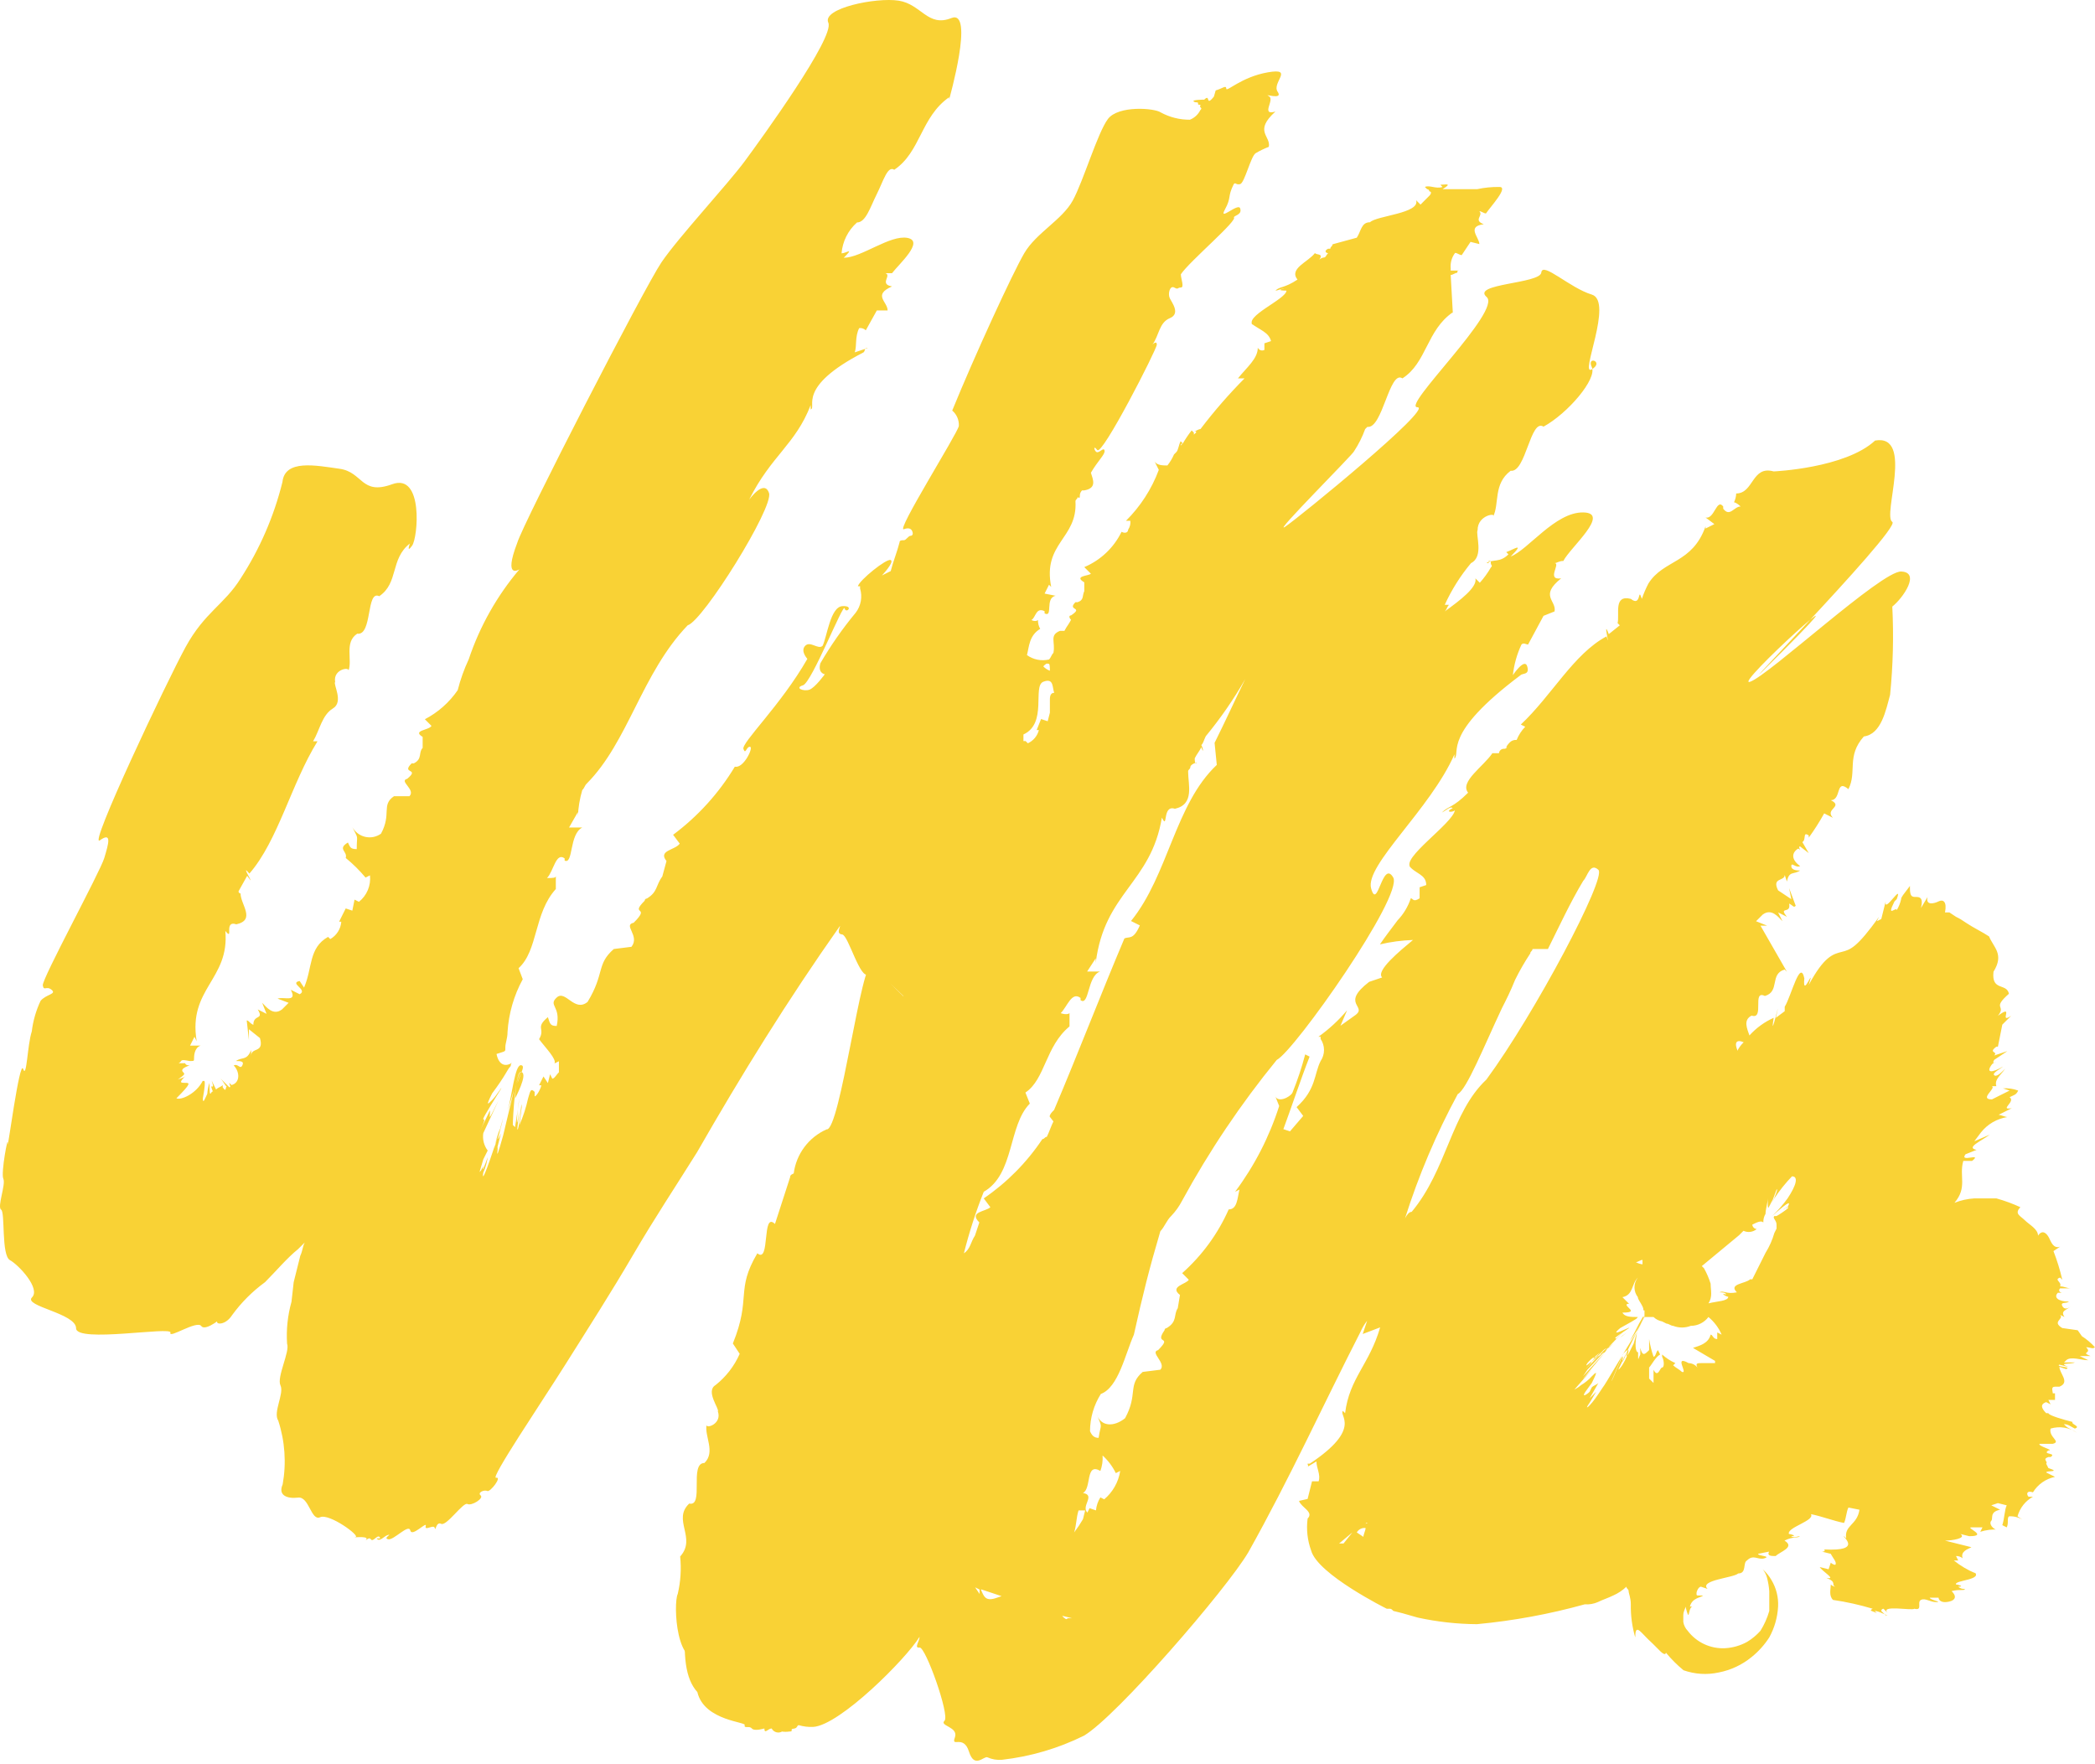
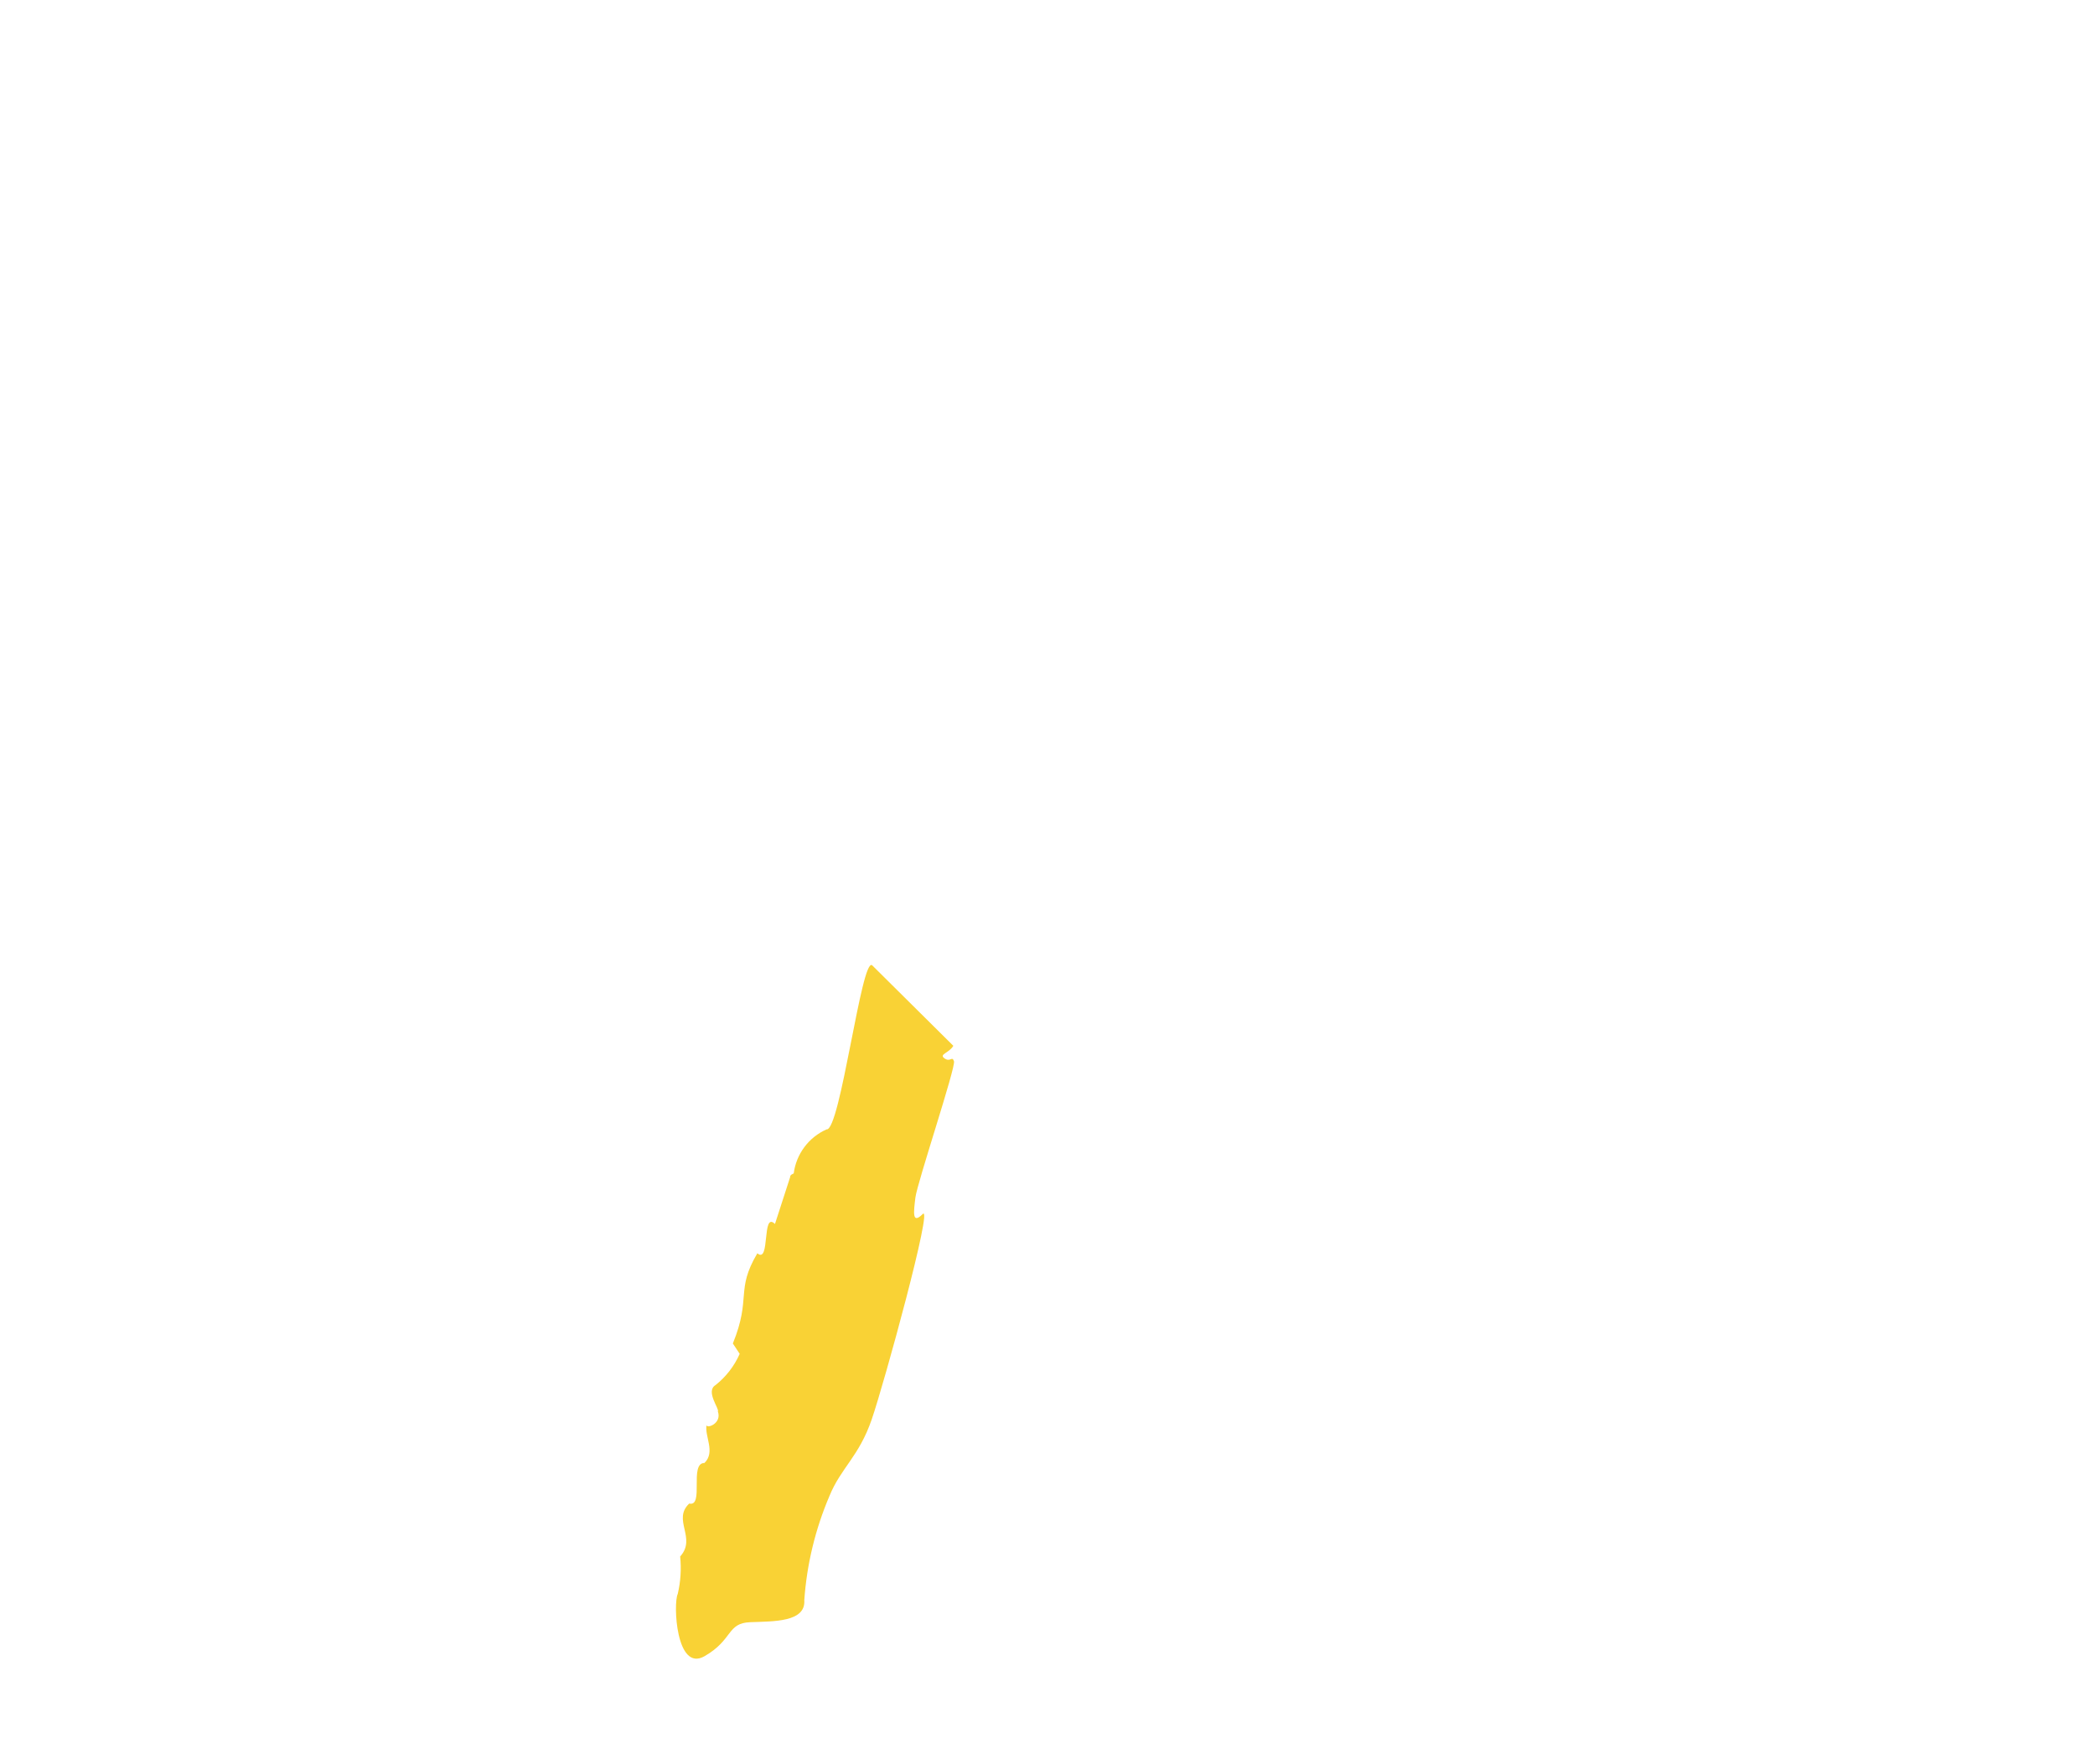
<svg xmlns="http://www.w3.org/2000/svg" width="727" height="612" viewBox="0 0 727 612" fill="none">
-   <path d="M721 461.616L715.645 460.851C711.819 458.556 716.41 457.79 714.88 456.26L716.41 457.025C714.88 454.73 717.175 454.73 718.705 453.199C717.94 453.965 716.41 454.73 715.645 453.199C714.88 451.669 717.175 452.434 717.94 451.669C714.115 451.669 712.585 450.139 714.115 448.608H715.645C714.88 448.608 714.115 447.843 714.88 447.078H718.705C717.175 447.078 716.41 446.39 714.88 446.39C715.645 444.859 712.585 444.094 714.88 443.329L715.645 444.094C714.869 440.708 713.846 437.383 712.585 434.147L714.88 432.617C712.585 433.382 711.82 431.086 711.054 429.556C710.289 428.026 708.759 426.495 707.229 428.791C707.229 426.495 704.169 424.965 702.639 423.435C701.109 421.905 698.89 421.216 701.109 418.92C698.417 417.675 695.628 416.651 692.77 415.86H685.119C682.757 416.002 680.433 416.519 678.233 417.39C682.824 412.034 679.764 408.208 681.294 402.852H684.354C688.179 399.791 679.764 403.617 682.059 400.557L685.884 399.026C682.059 398.261 687.414 396.042 690.474 393.747L685.119 396.042L687.414 392.982C689.694 390.107 692.971 388.195 696.595 387.626C695.83 387.626 694.3 386.86 693.535 386.86L698.125 384.565C693.535 385.33 699.655 382.269 697.36 380.739C698.89 379.974 699.655 379.974 700.344 378.444C698.66 377.811 696.859 377.55 695.065 377.678L697.36 378.444L691.239 381.504C686.649 381.504 692.77 377.678 691.239 376.913H692.77C692.004 374.618 694.3 373.088 695.83 370.869C694.3 372.399 692.77 373.853 692.004 373.088C691.239 372.322 694.3 370.869 695.065 370.103C691.239 372.399 688.944 372.399 691.239 369.338C691.637 368.902 692.182 368.629 692.77 368.573C692.004 368.573 691.239 369.338 692.004 367.808L696.595 364.747L692.004 366.278C693.535 364.747 689.709 365.512 692.77 363.217H693.305L694.835 355.565L697.895 352.505C693.305 355.565 699.349 347.99 693.305 352.505C696.365 348.679 691.01 350.209 697.13 344.853C696.365 341.027 691.01 344.088 691.775 337.202C695.6 331.08 691.775 328.785 690.245 324.959C687.95 323.429 684.889 321.975 682.594 320.445C680.299 318.914 680.299 318.914 678.769 318.149L676.474 316.619H674.944C675.709 312.793 674.255 312.028 672.725 312.793C671.195 313.558 668.135 314.324 668.9 311.263L666.605 315.089C667.37 312.028 666.604 311.263 665.074 311.263C663.544 311.263 662.779 311.263 662.779 308.202V307.437C660.484 310.498 659.719 311.263 659.719 312.028C659.426 313.38 658.909 314.673 658.189 315.854C658.189 314.323 654.364 318.914 657.424 312.793L658.189 312.028C660.484 305.907 653.599 317.384 654.364 312.793L652.833 318.914L651.303 319.68L652.068 318.149C644.418 328.785 642.199 329.55 639.139 330.315C636.079 331.08 633.018 331.846 627.663 341.793C629.958 334.141 625.368 347.149 626.133 339.497C624.679 332.611 621.619 345.618 619.324 349.368V350.898L616.264 353.193C618.559 342.558 613.968 363.14 615.499 353.193C612.301 354.631 609.436 356.715 607.083 359.315C606.318 357.019 604.788 353.959 607.848 352.428C612.438 353.959 607.848 343.323 612.438 345.618C617.794 344.088 613.968 337.967 619.324 336.437L620.089 337.202L610.908 321.21H613.203L609.378 319.68L611.673 317.384C614.733 315.089 617.029 318.149 618.559 319.68L617.029 316.619L620.089 318.149C617.029 314.323 621.619 317.384 620.854 313.558C622.384 314.323 622.384 315.089 623.149 314.323L620.854 308.202L621.619 312.028L617.029 308.967C614.733 304.376 619.324 305.907 619.324 303.611L620.089 305.907C620.854 302.081 622.384 303.611 624.679 302.081C623.914 302.081 621.619 302.081 621.619 300.551C621.619 299.02 623.149 301.316 624.679 300.551C621.619 298.332 621.619 296.036 623.914 294.506C624.117 294.506 624.312 294.587 624.455 294.73C624.599 294.874 624.679 295.068 624.679 295.271C624.679 294.506 623.914 293.741 624.679 293.741L627.663 296.036L625.444 292.21C626.898 291.445 625.444 288.385 627.663 289.915V290.68C629.62 287.988 631.409 285.177 633.018 282.263L636.079 283.794C633.018 280.733 639.904 279.968 635.314 277.672C639.139 277.672 636.844 270.021 641.434 273.847C644.494 267.802 640.669 262.446 646.789 255.559C652.833 254.794 654.44 246.454 655.894 241.098C656.917 230.93 657.172 220.699 656.659 210.492C660.484 207.431 666.528 198.555 659.719 198.326C652.91 198.096 613.815 234.365 607.312 236.584C600.809 238.803 651.915 192.587 618.941 225.642C585.967 258.697 660.178 183.252 656.659 181.11C653.139 178.967 664.309 150.503 650.691 152.875C640.286 162.516 615.499 163.588 615.499 163.588C607.848 161.445 608.613 171.239 602.493 171.239C602.453 172.301 602.192 173.344 601.727 174.3C601.727 174.3 602.493 174.3 604.023 175.754C601.727 175.754 600.274 179.579 597.979 176.519V175.754C595.684 172.77 594.918 180.345 591.858 179.579L594.918 181.875L591.858 183.405V182.64C587.268 195.648 577.322 194.117 572.043 202.458C571.14 204.18 570.372 205.971 569.748 207.814C568.218 203.223 569.748 210.874 565.923 207.814C559.802 206.283 562.097 213.17 561.332 216.23L562.097 216.996L558.272 220.056C555.977 213.935 559.037 226.101 557.507 220.821C546.108 226.866 538.457 241.404 527.746 251.428L529.276 252.193C527.994 253.516 526.981 255.075 526.293 256.784C525.877 256.734 525.456 256.776 525.059 256.909C524.662 257.041 524.3 257.26 523.997 257.549C522.467 259.079 522.467 259.844 523.232 259.079C522.467 259.844 522.467 259.844 521.702 259.844C521.308 259.879 520.939 260.051 520.659 260.331C520.379 260.611 520.207 260.98 520.172 261.375H517.877C514.817 265.966 506.401 271.322 509.461 275.071C504.106 280.427 502.576 279.662 500.357 281.957C501.887 281.192 503.341 279.662 504.106 280.427C501.122 281.957 504.106 281.957 504.871 281.192C504.106 285.783 485.821 298.026 489.57 301.01L488.805 300.245C491.1 303.305 494.925 303.305 494.925 307.131L492.63 307.896V311.722C490.335 313.252 490.335 311.722 489.57 311.722C488.624 314.581 487.057 317.194 484.979 319.374C482.684 322.434 480.389 325.418 478.859 327.714C482.625 326.829 486.469 326.316 490.335 326.183C485.744 330.009 477.329 336.896 479.624 339.191L475.11 340.721C465.164 348.373 474.345 349.062 470.52 352.122L465.164 355.948L467.46 350.592C464.54 354.055 461.199 357.14 457.514 359.774H458.279V360.539C459.045 361.668 459.455 363 459.455 364.365C459.455 365.729 459.045 367.062 458.279 368.191C455.984 372.705 456.749 378.061 449.94 384.182L452.235 387.243L447.645 392.599L445.349 391.834C447.645 385.713 451.47 374.235 454.454 366.66L452.923 365.895C451.735 370.425 450.253 374.872 448.486 379.209C447.721 380.739 443.131 383.035 442.366 379.974L443.896 383.8C440.485 394.503 435.313 404.562 428.595 413.564L430.125 412.799C429.36 415.86 429.36 419.686 426.376 419.686C422.643 428.129 417.138 435.671 410.233 441.799L412.528 444.094C411.763 445.624 405.643 446.39 409.468 449.374L408.703 453.965C407.173 456.26 408.703 458.556 404.878 460.851C404.675 460.851 404.48 460.932 404.337 461.075C404.193 461.219 404.113 461.413 404.113 461.616V461.616C400.364 466.972 407.173 463.146 401.894 468.503C398.834 469.268 404.878 473.017 402.659 475.312L396.539 476.078C391.183 480.669 395.008 483.729 390.418 492.146C386.593 495.206 382.002 495.207 380.472 490.616C382.767 495.972 382.002 493.676 381.237 498.956C379.707 498.956 378.942 498.191 378.254 496.66C378.262 492.083 379.562 487.601 382.002 483.729C388.123 481.434 390.418 470.033 393.478 463.146C396.539 449.374 398.834 440.192 402.659 427.261C404.113 425.73 404.878 423.435 406.408 421.981C407.934 420.389 409.222 418.585 410.233 416.625C419.637 399.371 430.625 383.028 443.054 367.808C449.175 364.747 487.198 310.727 483.449 304.453C479.701 298.179 478.017 316.313 475.799 308.279C473.58 300.245 496.379 280.81 504.718 261.757V263.288C507.013 260.992 500.204 254.871 527.67 234.288C528.435 233.523 530.883 234.288 529.965 231.227C529.047 228.167 524.992 234.288 524.992 234.288C525.393 230.603 526.401 227.009 527.976 223.652C528.741 222.887 529.506 223.652 530.271 223.652L535.626 213.705L539.452 212.175C540.217 208.349 534.096 206.819 541.747 200.698C536.391 201.463 541.747 195.418 539.452 195.418C540.217 195.418 540.982 194.653 542.512 194.653C544.807 190.062 559.114 177.973 549.397 177.82C539.681 177.667 530.271 190.827 524.227 193.123C529.506 187.767 524.992 190.827 522.697 191.592L523.462 192.358C520.402 195.418 518.107 193.888 515.811 195.418H516.576V194.653C517.341 194.653 517.341 194.653 517.341 195.418C517.341 196.183 518.106 196.183 517.341 196.948C516.253 198.836 514.971 200.605 513.516 202.228L511.986 200.698C512.751 203.758 506.631 208.349 501.352 212.175C502.117 211.41 502.117 210.645 502.805 209.88H501.352C503.725 204.673 506.787 199.809 510.456 195.418C515.046 193.123 511.986 185.471 512.751 183.941C512.751 178.585 519.637 177.82 518.106 179.35C520.402 174.835 518.106 167.949 524.227 163.358C529.506 164.123 531.036 145.071 535.626 148.055C544.042 143.464 554.294 131.451 552.381 127.396C550.469 123.34 556.819 125.483 552.381 128.161C547.944 130.839 560.032 104.518 552.381 102.222C544.731 99.927 535.244 90.668 534.861 94.57C534.479 98.473 510.456 98.396 515.888 103.064C521.32 107.731 486.127 141.322 491.865 141.322C497.603 141.322 450.781 179.579 445.961 182.793C441.142 186.007 469.908 157.313 469.908 156.548C471.474 154.154 472.757 151.586 473.733 148.897L474.498 148.131C479.777 148.897 482.149 128.237 486.663 131.298C495.078 125.942 495.078 114.541 504.182 108.343V109.108L503.417 95.412C504.182 95.412 504.947 94.647 505.713 94.647C505.713 93.882 505.713 93.882 507.243 93.882H503.417V93.117C503.236 91.203 503.783 89.29 504.947 87.761C505.713 87.761 506.478 88.526 507.243 88.526L510.303 83.935L513.363 84.7C513.363 82.404 508.773 78.579 514.893 77.814C511.068 76.36 514.893 74.829 513.363 73.299C514.128 73.299 514.893 74.064 515.658 74.064C517.188 71.769 523.768 64.729 520.249 64.882C517.678 64.844 515.111 65.101 512.598 65.648H500.587C504.335 63.352 501.352 64.117 499.822 64.117L500.587 64.882C498.291 65.648 495.996 64.117 494.466 64.882L495.231 65.648C495.434 65.648 495.629 65.728 495.772 65.872C495.916 66.015 495.996 66.21 495.996 66.413C496.761 66.413 496.761 67.178 495.996 67.943L492.936 71.004L491.406 69.473C492.936 74.064 477.635 74.829 475.416 77.125C472.356 77.125 472.356 80.186 470.826 82.481L462.41 84.776C462.41 85.542 461.645 85.542 461.645 86.307H460.88C459.35 87.072 460.115 87.837 460.88 87.837C460.115 88.602 460.115 89.368 459.35 89.368C458.77 89.448 458.232 89.717 457.82 90.133C459.35 87.837 457.055 88.602 456.29 87.837C453.994 90.898 447.185 93.193 450.246 97.019C445.655 100.08 444.125 99.314 442.595 100.845C443.36 100.845 444.89 100.08 445.655 100.08C442.595 100.845 445.655 100.845 446.42 100.845C446.42 103.829 431.119 109.95 434.945 113.011L434.179 112.246C437.24 114.541 440.3 115.306 441.065 118.367L438.77 119.132V121.428C438.57 121.532 438.351 121.595 438.126 121.613C437.901 121.63 437.674 121.603 437.46 121.532C437.246 121.46 437.048 121.346 436.879 121.197C436.71 121.048 436.572 120.866 436.475 120.662C436.475 124.488 432.649 127.472 429.589 131.298H431.884C426.402 136.821 421.291 142.7 416.583 148.897C415.818 148.897 415.053 149.662 414.288 149.662H415.053V150.121L414.288 150.81V150.121L413.523 149.356C412.405 150.792 411.383 152.3 410.463 153.87V153.87L409.698 154.635C409.698 154.535 409.717 154.435 409.756 154.342C409.794 154.25 409.851 154.165 409.922 154.094C409.993 154.023 410.077 153.967 410.17 153.928C410.263 153.89 410.362 153.87 410.463 153.87L409.698 153.105C408.933 154.635 408.933 156.166 408.167 156.931L407.402 157.696C406.811 159.068 406.039 160.354 405.107 161.522C403.577 161.522 401.358 161.522 400.593 159.991L402.123 163.052C399.651 169.701 395.761 175.732 390.724 180.727H392.254C392.369 181.806 392.098 182.89 391.489 183.788V183.788C391.489 184.553 390.724 185.318 389.194 184.553C386.508 190.064 381.914 194.414 376.264 196.795L378.56 199.091C377.795 199.856 372.439 199.856 376.264 202.075V205.136C375.499 206.666 376.264 208.196 373.969 208.961H373.204C370.144 212.022 376.264 210.492 371.674 213.552C370.909 213.552 370.909 214.318 371.674 215.083C370.909 216.613 370.144 217.378 369.379 218.908H367.849C364.024 220.439 366.319 222.734 365.554 226.56C364.789 227.325 364.789 228.09 364.024 228.856C362.713 229.162 361.352 229.185 360.032 228.921C358.712 228.657 357.465 228.113 356.373 227.325C357.138 224.341 357.138 220.515 360.963 218.22C360.431 217.29 360.166 216.23 360.198 215.159C360.198 215.159 359.433 215.924 357.903 215.159C359.433 214.394 359.433 210.568 362.493 212.099V212.864C365.554 214.394 362.493 207.508 366.319 206.742L362.493 205.977L364.024 202.917L364.789 203.682C361.728 188.379 373.969 186.925 373.204 173.994C373.204 173.229 373.969 173.229 373.969 172.463C374.734 173.229 374.734 172.463 374.734 171.698C374.815 171.118 375.084 170.581 375.499 170.168H376.264C380.778 169.403 379.248 166.342 378.56 164.047C381.008 159.838 383.533 157.696 383.303 156.395C383.074 155.094 381.773 156.931 380.778 156.931C379.784 156.931 379.095 154.023 380.778 156.166C382.461 158.308 401.435 121.198 401.435 119.591C401.435 117.984 399.905 119.591 399.905 119.591C402.2 116.531 402.2 111.94 405.949 110.409C409.698 108.879 406.714 105.053 405.949 103.523C405.184 101.993 405.949 98.932 407.479 99.774C409.009 100.615 408.473 99.774 409.774 99.774C411.075 99.774 409.774 96.713 409.774 95.183C412.834 90.592 429.972 76.207 428.136 75.365C428.824 74.6 431.043 74.37 430.354 72.305C429.666 70.239 422.704 77.048 425.075 72.687C427.447 68.326 425.84 68.479 428.136 63.888C428.824 63.123 428.824 64.27 430.354 63.888C431.884 63.505 434.026 54.323 435.71 53.176C437.173 52.304 438.708 51.562 440.3 50.957C441.065 47.131 434.945 45.6 442.595 38.714C437.24 40.244 442.595 34.506 440.3 33.358C438.005 32.21 445.502 34.965 443.36 31.828C441.218 28.691 449.251 23.488 439.994 25.094C430.737 26.701 425.534 32.134 425.534 30.756C425.534 29.379 424.157 30.756 421.862 31.369L421.25 33.511C418.19 37.337 420.179 32.287 417.884 34.582C417.884 34.582 413.523 34.582 414.211 35.194C414.9 35.806 415.895 35.194 415.742 35.959C415.589 36.725 416.889 35.959 416.507 36.725C416.124 37.49 417.501 37.26 416.507 38.255C415.755 39.758 414.474 40.93 412.911 41.545C409.385 41.569 405.911 40.701 402.812 39.02C400.67 37.49 388.046 36.495 384.451 41.316C380.855 46.136 375.958 62.816 372.286 69.55C368.614 76.283 359.586 80.798 355.455 87.837C351.324 94.877 338.088 123.723 330.437 142.469C331.21 143.122 331.82 143.946 332.218 144.876C332.617 145.806 332.793 146.816 332.733 147.825C332.197 150.58 310.622 184.782 313.683 183.635C316.743 182.487 316.743 185.165 316.743 185.165C316.743 185.165 316.743 185.93 315.978 185.93C315.213 185.93 314.448 187.461 313.683 187.461C312.918 187.461 312.153 187.461 312.153 188.226C311.387 191.286 309.857 195.112 309.092 198.173L306.032 199.703C306.032 199.703 310.469 195.036 309.092 194.347C307.715 193.658 298.152 201.386 297.693 203.452H298.458V204.217C298.892 205.641 298.98 207.147 298.714 208.611C298.447 210.076 297.835 211.455 296.928 212.634C292.372 218.128 288.278 223.988 284.687 230.156C283.692 233.599 286.217 233.982 286.217 233.982C286.217 233.982 282.851 238.65 280.862 239.338C278.872 240.027 275.583 238.726 278.643 237.808C281.703 236.89 292.643 209.038 293.103 211.104C293.562 213.17 296.545 210.109 292.337 210.339C288.13 210.568 286.982 221.051 285.452 224.112C283.922 225.565 281.168 222.275 279.408 224.112C277.648 225.948 280.173 228.626 280.173 228.626C270.992 244.694 257.221 257.778 257.986 259.921C258.751 262.063 258.981 259.003 260.282 259.156C261.582 259.309 257.986 266.807 255.003 266.042C249.462 275.238 242.187 283.268 233.581 289.685L235.876 292.746C234.346 295.042 228.226 295.042 231.286 298.791L229.832 304.147C227.537 307.208 228.302 309.503 224.477 311.798C224.274 311.798 224.079 311.879 223.936 312.023C223.792 312.166 223.712 312.361 223.712 312.564C218.356 317.92 226.007 314.094 219.886 320.215C216.061 320.98 222.182 324.73 219.121 328.555L213.001 329.321C206.88 334.677 209.941 337.737 203.897 347.684C199.306 351.434 196.246 343.323 193.186 346.154C190.126 348.985 194.716 349.138 193.186 356.025C190.891 356.025 190.891 355.259 190.126 352.964C185.535 356.79 189.36 356.79 187.065 360.615C189.36 363.676 193.186 367.502 192.421 369.032L193.951 368.267V372.093C193.186 372.781 192.421 374.312 191.656 374.312L190.891 372.781L190.126 375.842L188.595 373.547L187.065 376.607H187.83C187.83 377.372 186.3 380.433 185.535 380.433V378.903C184.005 377.372 184.005 378.903 183.24 381.198C182.56 384.352 181.56 387.429 180.256 390.38L181.021 384.259C181.021 379.668 180.256 392.676 179.491 391.91L180.256 385.024C178.726 395.736 179.491 384.259 180.256 381.198L178.726 391.145L177.961 390.38C177.961 388.085 178.803 371.404 181.021 372.093C183.24 372.781 178.726 381.198 178.726 381.198C178.726 381.198 179.185 372.016 180.715 372.016C182.245 372.016 180.715 370.486 179.185 377.296C179.95 373.47 182.781 369.644 180.715 369.644C178.65 369.644 177.655 380.28 176.125 385.636L178.42 377.985L174.595 394.053C170.77 407.749 173.83 394.053 172.3 399.332L173.83 393.288C171.535 398.567 173.83 391.757 174.595 387.932C173.83 390.992 172.3 395.583 171.535 398.567C171.983 395.932 172.754 393.362 173.83 390.916C170.004 403.082 166.944 411.498 167.709 406.907C168.474 405.205 168.989 403.401 169.239 401.551C168.474 403.847 166.944 407.673 167.709 404.612L173.065 389.309L167.709 404.612L166.944 406.142C166.179 406.907 166.179 407.673 167.709 402.316L169.239 399.256C168.594 398.401 168.127 397.426 167.864 396.388C167.601 395.35 167.549 394.27 167.709 393.211L173.065 381.734C169.239 389.385 170.004 387.855 170.004 386.325C170.004 384.794 170.77 384.029 166.179 393.211C171.535 382.499 162.354 396.272 173.83 377.908C174.595 376.378 172.3 380.203 170.77 381.734C169.239 383.264 168.474 384.029 170.77 379.438C175.36 373.317 176.125 371.098 176.89 370.333C177.655 369.568 176.89 369.568 177.655 368.803C175.36 370.333 173.065 369.568 172.3 365.742C174.595 364.977 175.36 364.977 175.36 364.212V363.447C175.36 361.916 176.125 360.386 176.125 358.09C176.529 351.682 178.331 345.441 181.404 339.803L179.95 335.977C186.759 329.856 185.229 316.925 192.88 308.508V303.917C192.88 304.683 192.115 304.683 189.82 304.683C192.115 302.387 192.88 295.577 195.94 297.873V298.638C199 300.092 197.47 289.456 202.06 287.16H197.47L200.53 281.804V283.335C200.665 280.223 201.179 277.14 202.06 274.153C202.826 273.464 202.826 272.699 203.591 271.934C218.05 257.396 222.641 233.676 238.63 216.996C243.986 215.465 268.544 176.06 266.861 171.086C265.178 166.113 259.975 173.382 259.975 173.382C267.626 158.079 276.042 154.253 281.321 140.556V142.087C283.616 141.322 276.042 134.435 299.682 122.269C300.447 121.504 299.682 120.739 301.212 120.739L296.622 122.269C297.387 119.974 296.622 116.913 298.152 113.852C298.567 113.802 298.989 113.845 299.385 113.977C299.782 114.11 300.145 114.328 300.447 114.618L304.272 107.731H308.021C308.021 104.671 302.742 102.375 309.551 99.391C304.961 98.626 309.551 95.565 307.256 94.8H309.551C311.846 91.739 320.951 83.705 314.907 82.558C308.863 81.41 298.917 89.444 292.797 89.444C296.622 85.618 293.562 87.914 292.031 87.914C292.37 83.786 294.288 79.949 297.387 77.201C300.447 77.201 301.977 71.922 304.272 67.331C306.568 62.74 308.021 57.384 310.316 58.914C319.497 52.793 319.497 40.627 329.366 33.741V34.506C329.366 34.506 338.318 2.981 330.131 6.271C321.945 9.562 319.727 1.451 311.846 0.227C303.966 -0.998 285.146 2.905 287.441 7.878C289.736 12.852 264.489 47.743 258.445 55.93C252.401 64.117 235.494 82.251 229.526 91.051C223.559 99.85 181.48 181.645 179.491 188.379C174.518 201.386 180.256 197.561 180.256 197.561C172.461 206.754 166.489 217.349 162.66 228.779C161.048 232.22 159.768 235.807 158.835 239.491C155.92 243.741 152.005 247.21 147.435 249.591L149.73 251.887C148.965 253.417 142.845 253.417 146.67 255.712V259.538C145.14 261.069 146.67 263.364 143.61 264.894H142.845C139.02 268.72 145.905 266.425 141.315 270.25C138.255 271.016 144.375 274 142.08 276.295H136.724C132.211 279.356 135.959 282.416 132.211 289.303C131.425 289.864 130.53 290.252 129.583 290.441C128.637 290.63 127.661 290.615 126.72 290.398C125.78 290.181 124.896 289.767 124.128 289.182C123.36 288.597 122.725 287.856 122.265 287.007C124.56 291.598 123.795 289.303 123.795 294.659C121.5 294.659 121.5 293.894 120.735 292.363C116.909 294.659 120.735 295.424 119.97 297.72C122.473 299.769 124.778 302.049 126.855 304.529L128.385 303.764C128.572 305.493 128.319 307.241 127.65 308.846C126.982 310.451 125.919 311.861 124.56 312.946L123.03 312.181L122.265 316.007L119.97 315.242L117.674 319.833H118.439C118.343 321.076 117.943 322.276 117.277 323.33C116.61 324.383 115.696 325.258 114.614 325.877L113.849 325.112C107.04 328.938 108.494 335.824 105.51 342.711L103.98 340.415C100.155 341.18 107.04 343.476 103.98 345.006L100.92 343.476C103.215 347.99 98.624 345.771 96.329 346.537L100.155 347.99L97.859 350.286C94.799 352.581 92.504 349.521 90.974 347.99L92.504 351.816L89.444 350.286C91.739 354.112 87.914 351.816 87.914 355.642C86.383 354.877 86.383 354.112 85.618 354.112L86.383 360.998V357.172L90.209 360.233C91.739 365.589 87.149 363.294 87.149 366.354V364.365C85.618 368.191 84.088 366.66 81.87 368.191C83.323 368.191 84.853 368.191 84.088 369.721C83.323 371.251 82.635 368.956 81.105 369.721C83.323 372.016 83.323 375.766 80.34 376.531L79.575 375.766C79.575 376.531 80.34 377.296 79.575 377.296L76.514 374.235C77.279 375 78.044 376.531 78.809 377.296C78.044 376.531 78.809 379.591 77.279 377.296V376.531C76.514 377.296 75.749 377.296 74.984 378.061L73.454 375C74.984 379.591 71.924 374.235 74.219 379.591C73.454 376.531 72.689 383.417 72.689 375.766C72.272 377.003 72.015 378.289 71.924 379.591C71.159 381.122 70.394 383.417 70.394 381.122C71.924 372.781 70.394 375.766 70.394 375C68.099 379.591 62.743 381.887 61.213 381.122C66.569 375.766 65.803 375.766 64.273 375.766C62.743 375.766 61.978 375.766 64.273 373.47C63.508 374.235 61.978 374.235 61.213 375C64.273 372.781 64.273 372.781 63.508 372.016C62.743 371.251 63.508 370.486 65.803 369.721C64.273 369.721 64.273 368.956 64.273 368.956H61.978C63.508 368.191 61.978 367.425 65.803 368.191C67.334 368.191 67.334 368.191 67.334 367.425C67.334 366.66 67.334 363.6 69.629 362.834H65.956L67.487 359.774L68.252 361.304C65.191 343.017 79.728 339.956 78.197 323.046C81.258 326.796 77.432 319.22 82.023 320.751C88.832 319.22 83.476 313.864 83.476 310.039C83.379 310.039 83.283 310.019 83.194 309.98C83.105 309.941 83.025 309.883 82.96 309.811C82.895 309.738 82.846 309.653 82.816 309.561C82.787 309.468 82.777 309.37 82.788 309.273L85.772 303.917C89.597 309.273 82.788 298.638 86.537 303.152C96.482 291.751 101.073 271.934 110.177 257.243H108.647C110.942 253.417 111.707 248.137 115.532 245.842C119.358 243.546 115.532 237.425 116.297 236.66C115.532 232.069 121.653 231.304 120.888 232.834C122.418 229.009 119.358 222.964 123.948 219.903C129.303 220.668 127.008 204.6 131.599 206.896C138.408 202.305 135.347 193.964 142.233 188.608C142.233 188.608 140.932 192.204 142.998 189.373C145.064 186.542 146.976 164.047 136.112 168.026C125.249 172.004 126.014 163.817 117.827 162.669C109.641 161.522 98.854 159.303 98.012 167.26C95.068 179.164 90.155 190.491 83.476 200.774C77.891 209.727 71.006 212.481 64.426 224.494C57.847 236.507 30.381 294.659 34.666 291.598C38.95 288.538 37.649 292.823 36.196 297.72C34.742 302.617 14.468 339.803 14.851 341.946C15.233 344.088 16.075 341.946 17.911 343.476C19.747 345.006 15.998 345.006 14.085 347.302C12.501 350.66 11.468 354.251 11.025 357.937C9.495 362.528 9.266 374.618 8.041 370.945C6.817 367.272 2.457 400.71 2.686 396.884C2.916 393.058 0.238 407.06 1.156 409.05C2.074 411.039 -1.063 418.844 0.391 419.762C1.844 420.68 0.391 435.601 3.451 437.284C6.511 438.967 14.162 447.155 11.102 450.215C8.041 453.276 26.403 455.724 26.403 460.928C26.403 466.131 59.913 460.162 59.147 462.458C58.382 464.753 68.328 458.02 69.858 460.162C71.388 462.305 78.274 456.26 75.979 457.867C73.683 459.474 77.891 460.545 80.569 456.337C83.752 451.966 87.599 448.12 91.968 444.936C95.794 441.11 99.619 436.519 103.444 433.458L105.74 431.163C104.974 432.693 104.974 434.224 104.209 435.754L101.914 444.936L101.149 451.746C99.822 456.47 99.305 461.386 99.619 466.284C100.69 468.962 95.947 477.914 97.324 480.745C98.701 483.576 94.646 490.08 96.559 492.988C98.889 500.119 99.415 507.716 98.089 515.101C96.406 518.926 99.619 520.151 103.444 519.692C107.27 519.232 107.958 527.955 111.095 526.501C114.232 525.048 125.249 533.082 123.336 533.388C121.423 533.694 128.003 532.852 127.161 534.153C126.32 535.454 127.926 533.005 128.691 534.153C129.456 535.301 130.91 532.393 131.752 533.388C132.593 534.383 129.915 533.388 130.986 534.153C132.058 534.918 133.358 532.929 134.735 532.623C136.112 532.317 132.823 533.77 134.735 534.153C136.648 534.536 141.85 528.644 142.386 531.092C142.921 533.541 148.277 527.649 147.741 529.562C147.206 531.475 150.572 528.797 150.878 530.251C151.184 531.704 151.261 527.879 153.097 528.797C154.933 529.715 160.747 521.145 162.201 521.91C163.654 522.676 168.015 519.921 166.791 518.926C165.567 517.932 168.092 516.86 169.086 517.396C170.081 517.932 174.365 512.346 172.147 512.805C169.928 513.264 187.83 486.79 196.017 473.782C204.203 460.774 212.006 448.608 219.657 435.524C227.307 422.44 234.269 412.034 241.92 399.791C257.221 373.088 273.211 347.225 291.496 321.286C291.496 322.052 290.119 324.041 292.261 324.271C294.403 324.5 298.534 340.415 301.442 338.043C304.349 335.671 315.06 347.378 313.606 345.695C312.153 344.012 280.173 425.577 261.812 460.086C257.986 463.146 252.631 487.478 249.647 500.945C237.636 554.889 233.734 578.073 241.997 587.178C244.368 597.355 259.746 597.508 258.369 598.732C258.369 599.956 259.975 598.732 260.894 599.803C261.812 600.875 265.254 599.803 265.254 599.803C265.254 601.946 266.555 599.803 267.779 599.803C267.94 600.115 268.161 600.391 268.431 600.615C268.701 600.838 269.013 601.005 269.349 601.105C269.685 601.205 270.037 601.236 270.385 601.197C270.733 601.157 271.07 601.048 271.375 600.875C272.187 600.993 273.011 600.993 273.823 600.875C275.736 600.875 273.823 600.033 275.353 599.88C276.883 599.727 276.424 598.732 277.189 598.656C278.802 599.132 280.482 599.338 282.162 599.268C291.419 598.732 314.524 575.548 319.115 567.973C319.115 569.503 317.049 572.028 319.115 571.722C321.18 571.416 329.672 595.289 327.76 597.125C325.847 598.962 332.733 599.191 331.355 602.941C329.978 606.69 334.339 601.716 336.252 607.838C338.165 613.959 341.454 609.215 342.678 609.827C344.262 610.533 346 610.823 347.728 610.669C357.599 609.548 367.202 606.726 376.111 602.328C387.281 595.825 425.534 551.599 433.185 538.667C447.721 512.729 459.12 487.555 472.126 462.152C472.718 460.78 473.489 459.493 474.422 458.326L472.891 462.917L478.935 460.621C475.187 473.553 468.301 478.144 466.771 490.386L466.006 489.621C464.476 491.151 472.891 495.742 454.53 507.908H453.765C453.765 508.673 454.53 508.673 453 509.438L456.825 507.143C456.825 509.438 458.355 511.734 457.59 514.029H455.295L453.765 520.151L450.781 520.839C451.546 523.135 456.06 524.665 453.765 526.961C453.276 530.703 453.696 534.509 454.989 538.055C457.208 546.319 481.231 558.255 481.231 558.255H481.996C482.761 558.255 482.761 558.255 483.526 559.021L486.586 559.786L491.941 561.316C498.703 562.795 505.6 563.565 512.522 563.612C525.172 562.43 537.691 560.126 549.933 556.725C551.477 556.839 553.026 556.577 554.447 555.96C555.977 555.195 558.272 554.43 559.802 553.664C561.498 552.918 563.051 551.882 564.393 550.604C564.393 551.369 565.158 551.369 565.158 552.134C565.158 552.899 565.923 554.43 565.923 556.725C565.848 560.606 566.364 564.476 567.453 568.202C567.453 563.612 568.983 565.907 571.278 568.202L572.043 568.968L573.573 570.421L575.868 572.717C577.322 574.247 578.087 574.247 578.087 573.482C579.928 575.713 581.977 577.763 584.208 579.603C588.137 580.995 592.377 581.261 596.449 580.368C600.633 579.553 604.549 577.713 607.848 575.012C610.239 573.085 612.306 570.785 613.968 568.202C615.783 564.908 616.829 561.246 617.029 557.49C617.189 554.27 616.39 551.075 614.734 548.308C613.929 546.897 612.895 545.63 611.673 544.559C612.398 545.428 612.92 546.448 613.203 547.543C613.59 549.049 613.846 550.585 613.968 552.134V559.021C613.273 561.447 612.243 563.765 610.908 565.907C609.575 567.402 608.028 568.691 606.318 569.733C603.967 571.038 601.352 571.796 598.667 571.952C596.171 572.084 593.68 571.602 591.412 570.548C589.145 569.494 587.17 567.901 585.661 565.907C584.856 565.063 584.323 563.997 584.131 562.846V560.551C584.131 559.021 584.896 558.255 584.896 557.49C586.426 563.611 585.661 558.255 587.191 557.49H586.426C587.191 554.43 590.252 554.43 591.017 553.664H589.487C588.721 553.664 588.721 553.664 588.721 552.899C588.721 552.134 589.487 550.604 590.252 550.604L592.547 551.369C589.487 548.308 601.651 547.543 603.181 546.013C606.241 546.013 604.711 542.264 606.241 541.499C608.537 539.203 610.067 541.499 612.362 540.733C614.657 539.968 610.067 539.968 610.067 539.203L613.892 538.438C613.127 539.968 614.657 539.968 616.187 539.968C617.717 538.438 623.073 536.908 619.247 534.612C622.308 533.082 623.838 533.847 624.603 533.082C623.838 533.082 622.308 533.847 621.543 533.082C623.838 533.082 621.542 532.317 620.777 532.317C620.012 530.021 629.882 527.726 628.428 525.43C632.253 526.195 636.079 527.726 639.904 528.491C640.669 526.96 640.669 524.665 641.434 523.135L645.259 523.9C644.494 529.256 639.904 529.256 640.669 533.847L639.904 533.082C639.139 533.082 646.789 538.438 633.018 537.673C633.018 537.673 633.783 538.438 632.253 538.438L635.314 539.203C636.079 540.733 637.609 542.264 636.844 543.029C636.264 542.948 635.726 542.679 635.314 542.264L634.549 544.559L631.488 543.794C632.253 545.248 637.609 548.308 633.783 547.543C637.609 549.074 635.314 549.839 636.844 550.604C636.264 550.523 635.726 550.254 635.314 549.839C635.314 551.369 634.548 553.664 636.079 555.195C640.738 555.874 645.341 556.897 649.85 558.255C648.32 559.021 649.85 559.021 651.303 559.786L650.538 559.021C652.068 559.021 654.364 560.551 655.129 560.551H654.364C653.599 559.787 653.599 559.787 652.834 559.022L652.833 559.021C652.833 558.818 652.914 558.623 653.058 558.479C653.201 558.336 653.396 558.255 653.598 558.255L655.129 559.786C652.068 556.725 663.544 559.021 664.309 558.255C667.37 559.021 665.074 555.96 666.605 555.195C668.135 554.43 669.665 555.96 671.96 555.96C674.255 555.96 669.665 555.195 669.665 554.43H672.725C672.725 555.195 673.49 555.96 674.944 555.96C676.397 555.96 680.299 555.195 677.239 552.134C680.299 551.369 681.829 552.134 681.829 551.369C681.414 551.419 680.993 551.376 680.596 551.244C680.199 551.112 679.836 550.893 679.534 550.604C681.829 550.604 679.534 549.839 678.769 549.839C678.004 548.308 688.715 548.308 684.889 545.248L685.654 546.013C682.898 544.888 680.321 543.367 678.004 541.499H679.534L678.769 539.968C679.602 539.93 680.42 540.203 681.064 540.733C680.299 538.438 682.594 537.673 684.124 536.908L674.944 534.612C677.239 534.612 682.594 533.847 680.299 532.317L683.359 533.082C690.245 533.082 681.829 530.021 684.124 530.021H687.95L687.185 531.551C689.16 530.922 691.235 530.662 693.305 530.786H692.54C691.01 530.021 690.245 528.491 691.01 527.726C691.775 526.961 690.245 524.665 694.07 523.9L691.01 522.37L693.305 521.604L696.365 522.37C695.6 523.9 695.6 526.961 694.835 529.256L696.365 530.021C697.13 528.491 696.365 526.961 697.13 526.195C699.015 526.069 700.884 526.611 702.409 527.726L700.114 526.195C700.508 524.761 701.185 523.419 702.105 522.25C703.024 521.081 704.168 520.107 705.469 519.385H703.939C703.174 518.62 703.174 517.09 705.469 517.855C706.309 516.485 707.421 515.302 708.738 514.381C710.054 513.46 711.546 512.819 713.12 512.499L710.06 510.969C710.06 510.204 715.415 510.969 710.825 509.438L710.06 507.908C710.825 507.143 708.53 506.378 710.825 505.613H711.59C713.885 504.082 708.53 504.848 710.825 503.317C713.12 503.317 707 501.787 707.765 501.022H712.355C715.415 500.257 710.825 498.726 711.59 495.742C713.13 495.274 714.757 495.161 716.348 495.413C717.938 495.665 719.45 496.274 720.771 497.196C716.945 494.977 717.71 495.742 716.18 494.212C717.71 494.212 718.476 494.977 720.006 495.742C722.301 494.977 718.476 494.212 719.241 493.447C716.18 492.682 710.825 491.151 710.825 490.386H710.06C708.53 488.856 707.765 487.325 710.06 486.56L711.59 487.325L710.825 485.795H713.12V483.5H712.355C712.355 482.734 711.59 481.204 713.12 481.204H714.65C718.476 479.674 714.65 476.613 714.65 474.318L716.945 475.083C719.241 474.318 713.12 474.318 714.65 473.553L717.71 474.318C713.885 472.787 718.476 473.553 720.006 472.787H716.257L717.022 472.022C718.552 470.568 722.377 472.022 724.672 472.022L721.689 470.568H725.438C721.689 469.038 726.203 469.803 723.907 467.508C725.438 467.508 726.203 468.273 726.968 467.508C725.644 466.033 724.125 464.746 722.454 463.682L721 461.616ZM365.554 389.156C364.789 390.686 364.024 392.982 363.258 394.512C362.493 394.512 362.493 395.277 361.728 395.277C356.326 403.379 349.417 410.367 341.378 415.86L343.673 418.92C342.143 420.451 336.022 420.451 339.848 424.2L338.318 428.791C336.787 431.086 336.787 433.382 334.492 434.912C336.314 427.652 338.614 420.52 341.378 413.564C352.089 407.443 349.793 390.61 357.368 382.958L355.837 379.132C362.723 374.541 362.723 363.14 371.139 356.178V351.587C371.139 351.587 370.374 352.352 368.078 351.587C370.374 349.291 371.904 343.935 374.964 346.307V347.072C378.024 349.291 377.259 338.655 381.773 337.125H377.259L380.243 332.534V334.065C383.303 309.656 399.369 306.595 403.195 283.717C405.413 288.308 403.195 279.126 407.708 280.657C414.594 279.126 412.299 272.316 412.299 267.725C412.299 266.96 413.064 266.96 413.064 266.195C413.064 265.43 414.594 264.665 415.359 264.665C414.594 265.43 414.594 263.9 414.594 263.135C415.359 261.604 416.124 260.839 416.889 259.309C417.654 261.604 417.654 260.074 416.889 258.544C417.654 257.778 417.654 257.013 418.419 255.483C423.54 249.279 428.122 242.649 432.114 235.665C428.365 243.317 425.305 250.127 421.48 257.778L422.245 265.43C407.708 279.126 405.413 303.688 392.484 319.603L395.544 321.133C393.249 326.413 391.719 324.883 390.189 325.648C381.773 345.542 374.199 365.359 365.783 385.177C365.018 385.942 364.253 386.707 364.253 387.472L365.554 389.156ZM364.33 242.705V247.296L363.565 250.28L361.269 249.515L359.739 253.341H360.504C360.252 254.344 359.778 255.278 359.116 256.073C358.453 256.867 357.62 257.503 356.679 257.931L355.914 257.166H355.149V254.871C363.564 251.045 358.209 238.114 362.034 236.584C365.86 235.053 365.095 238.879 365.86 240.409C364.789 240.409 364.33 241.175 364.33 242.705ZM364.33 232.758C363.454 232.437 362.668 231.912 362.034 231.227C362.799 230.462 363.182 230.156 363.565 230.309C363.947 230.462 364.33 229.697 364.33 232.758V232.758ZM375.805 527.19C374.876 528.779 373.854 530.312 372.745 531.781C373.51 529.486 373.51 526.425 374.275 524.129H376.57L375.805 527.19ZM338.394 550.833L339.924 551.599V553.129L338.394 550.833ZM340.689 551.599L347.575 553.894L345.28 554.659C341.913 555.654 341.378 553.894 340.383 551.599H340.689ZM368.92 560.78L371.98 561.546H370.45C370.144 562.311 369.379 561.546 368.614 560.78H368.92ZM383.38 520.38L381.849 519.615C380.992 520.979 380.468 522.525 380.319 524.129L378.101 523.364L377.336 524.895C375.04 522.599 380.319 518.85 375.805 518.085C378.866 516.554 376.571 507.372 381.849 510.433C382.477 508.721 382.738 506.896 382.614 505.077C384.523 506.804 386.082 508.882 387.205 511.198L388.735 510.433C388.126 514.329 386.112 517.867 383.074 520.38H383.38ZM609.608 426.495C609.213 426.461 608.844 426.289 608.564 426.009C608.284 425.729 608.112 425.359 608.077 424.965C609.608 424.2 611.138 423.435 611.903 424.2C611.865 423.152 612.13 422.116 612.668 421.216C612.668 419.686 613.433 417.39 613.433 415.86C613.433 419.686 613.433 419.686 614.198 418.155C614.963 416.625 615.728 415.095 614.198 418.92L616.493 412.799C617.258 412.034 615.728 415.86 614.963 417.39L615.728 415.86C617.53 413.128 619.579 410.566 621.849 408.208C624.144 408.208 623.379 411.269 620.318 415.86C618.727 418.062 616.934 420.111 614.963 421.981C621.849 415.86 621.083 417.39 620.318 418.92C619.553 418.92 619.553 419.686 618.788 419.686C623.379 417.39 618.023 421.216 616.493 421.981H615.728C614.963 422.67 616.493 423.435 616.493 424.965V425.577V426.342L615.728 427.873C615.033 430.299 614.003 432.617 612.668 434.759L608.077 443.941H607.312C605.782 445.471 599.662 445.471 602.722 448.455C598.973 449.221 598.208 447.69 596.678 448.455C597.443 448.455 598.973 448.455 598.973 449.221C596.678 448.455 598.973 449.986 599.738 449.986C599.738 451.516 595.913 451.516 592.853 452.281C594.383 449.986 593.618 447.69 593.618 445.471C593.043 443.61 592.273 441.815 591.323 440.115L590.558 439.35L603.487 428.638L605.017 427.108C605.761 427.456 606.588 427.584 607.402 427.475C608.216 427.367 608.981 427.027 609.608 426.495ZM569.977 437.208V438.738C569.168 438.644 568.386 438.384 567.682 437.973C568.447 437.973 569.212 437.208 569.977 437.208ZM569.977 441.799C569.565 442.214 569.027 442.483 568.447 442.564C569.027 442.483 569.565 442.214 569.977 441.799ZM570.896 456.184C569.517 459.464 567.717 462.551 565.54 465.365C567.835 461.54 567.835 460.774 570.131 456.949C570.896 456.949 570.896 456.949 570.896 456.184V456.184ZM605.17 361.61C604.225 362.482 603.447 363.519 602.875 364.671V364.365C601.498 360.922 603.487 360.922 605.017 361.687L605.17 361.61ZM505.866 379.668C508.926 378.138 515.046 362.911 521.167 349.903C522.697 346.919 524.227 343.859 525.757 340.033C527.32 336.863 529.084 333.797 531.036 330.851C531.036 330.086 531.801 330.086 531.801 329.321H537.156C540.982 321.669 544.807 313.329 549.397 305.677C550.928 304.147 551.769 299.173 554.676 301.851C557.584 304.53 532.643 351.74 515.811 374.618C503.57 386.095 502.117 405.913 489.876 420.527C489.111 420.527 488.346 421.292 487.581 422.746C492.3 407.841 498.423 393.417 505.866 379.668V379.668ZM473.886 528.72C474.651 527.955 474.651 528.72 473.886 528.72V528.72ZM473.886 530.251C473.886 531.016 473.121 532.546 473.121 533.311L472.356 532.546L473.121 533.311L470.826 531.781C471.125 531.25 471.577 530.821 472.122 530.548C472.667 530.276 473.282 530.172 473.886 530.251ZM469.296 531.781L466.235 535.607H464.705L469.296 531.781ZM556.206 481.434L554.676 483.729C551.616 488.32 549.397 489.85 551.616 486.79L553.911 482.964L551.616 485.26L554.676 479.903C553.911 480.669 553.146 480.669 552.381 481.434L551.616 482.964C550.928 483.729 548.632 485.259 550.162 482.964L552.381 479.903C554.676 475.312 553.911 476.078 552.381 477.608C551.293 478.812 550.029 479.843 548.632 480.669C547.934 481.273 547.163 481.787 546.337 482.199L550.928 476.843C556.206 470.798 543.277 485.259 546.337 482.199L552.381 475.312C544.731 483.729 553.911 473.017 556.972 469.268L549.321 477.608L550.851 475.312C553.835 472.252 560.72 464.677 564.546 460.851L558.425 466.972L565.311 460.086L562.25 463.146L567.606 457.79L558.425 466.972L562.25 463.146L553.07 472.252C546.261 479.138 554.6 470.798 551.54 473.017L554.6 470.798C552.305 472.252 556.895 468.503 558.425 466.207L553.07 471.487C552.305 471.487 556.13 468.503 557.66 467.737C552.305 472.252 549.321 475.389 550.851 473.017L551.54 472.252C552.305 471.487 553.07 470.798 553.835 470.798C553.07 471.487 551.54 473.017 553.07 471.487L559.955 466.207L553.835 471.487C555.365 470.033 550.851 473.017 555.365 470.033L556.895 469.268L559.19 466.207L564.546 462.381C557.66 467.737 567.606 460.086 559.19 466.207C563.781 462.381 556.13 466.972 565.311 460.851C566.076 460.086 557.66 464.677 562.25 460.851C569.136 457.025 567.606 457.79 568.371 457.025C566.076 457.025 563.781 457.025 563.015 455.495C566.841 455.495 566.076 454.73 565.311 453.965C564.546 453.199 563.781 452.434 565.311 452.434L563.015 450.139C566.841 449.374 566.076 445.624 568.371 443.329C567.608 444.3 567.193 445.499 567.193 446.734C567.193 447.969 567.608 449.168 568.371 450.139C568.371 450.904 569.136 451.669 569.901 453.199C570.666 454.73 569.901 454.73 570.666 454.73V457.025L568.371 461.616C563.857 468.503 556.972 480.669 556.206 481.434ZM561.562 475.312C563.092 472.252 566.917 463.912 570.743 457.025H573.803C574.628 457.814 575.665 458.345 576.787 458.555L578.317 459.321C579.082 459.321 579.847 460.086 580.612 460.086C582.58 460.854 584.764 460.854 586.732 460.086C587.92 460.086 589.091 459.809 590.154 459.278C591.216 458.747 592.14 457.975 592.853 457.025C594.853 458.666 596.428 460.766 597.443 463.146L595.913 462.381V464.677C594.383 464.677 594.383 463.146 593.618 463.146C592.853 466.207 589.793 466.972 587.497 467.737L595.148 472.252V473.017H590.558C589.027 473.017 588.262 473.017 589.028 474.547C588.663 474.081 588.2 473.701 587.67 473.436C587.141 473.172 586.559 473.028 585.967 473.017C580.612 470.033 585.967 476.843 583.672 476.078C582.907 475.312 581.377 474.547 580.612 473.782L581.377 473.017C579.699 472.271 578.149 471.264 576.787 470.033V470.798C577.552 472.252 577.552 474.547 576.787 474.547C576.021 474.547 575.333 478.373 573.803 475.312V479.903L572.273 478.373V474.547C573.038 473.782 574.568 470.798 576.098 470.033L575.333 468.503C574.568 469.268 574.568 470.798 573.803 470.798C573.108 468.808 572.596 466.759 572.273 464.677V468.503C570.743 470.033 569.977 470.798 569.212 467.737V470.033C568.447 471.487 568.447 473.017 568.447 469.268C567.682 469.268 566.917 466.972 568.447 460.851L566.917 466.972C566.917 466.972 569.212 457.79 566.917 466.207L565.387 469.268C565.387 469.268 563.857 472.252 564.622 469.268C565.387 466.972 562.327 475.312 563.092 471.487C563.857 467.661 559.267 479.903 559.267 479.138L563.092 470.033C567.682 464.677 563.245 474.547 561.562 475.312Z" fill="#F9D235" />
  <path d="M302.666 334.983C298.994 331.77 291.573 392.6 286.829 391.911C283.774 393.266 281.119 395.386 279.122 398.067C277.126 400.748 275.854 403.898 275.43 407.214C275.43 407.214 274.053 407.673 274.206 408.438L268.927 424.736C264.26 420.145 267.397 438.739 262.807 434.913C255.156 447.844 260.817 450.216 254.314 466.208L256.686 469.804C254.81 474.059 251.921 477.789 248.27 480.669C244.751 482.812 249.724 488.933 249.112 489.775C250.642 494.212 244.751 495.972 245.21 494.365C244.369 498.344 248.423 503.853 244.445 507.679C239.09 507.679 244.445 522.982 239.166 521.758C233.199 527.42 241.844 533.695 236.029 540.122C236.474 544.474 236.19 548.871 235.188 553.129C233.581 556.343 234.576 580.446 244.522 574.707C254.467 568.968 252.172 563.23 260.358 562.923C268.544 562.617 279.638 562.923 279.102 555.272C279.978 542.832 282.926 530.625 287.824 519.157C291.802 509.363 298.076 505.46 302.513 492.529C306.95 479.598 323.935 417.544 320.186 421.293C316.437 425.042 317.049 420.604 317.661 415.554C318.273 410.504 331.738 370.257 331.05 368.268C330.361 366.278 329.826 368.727 327.76 367.273C325.694 365.819 329.367 365.437 330.82 362.912" fill="#F9D235" />
</svg>